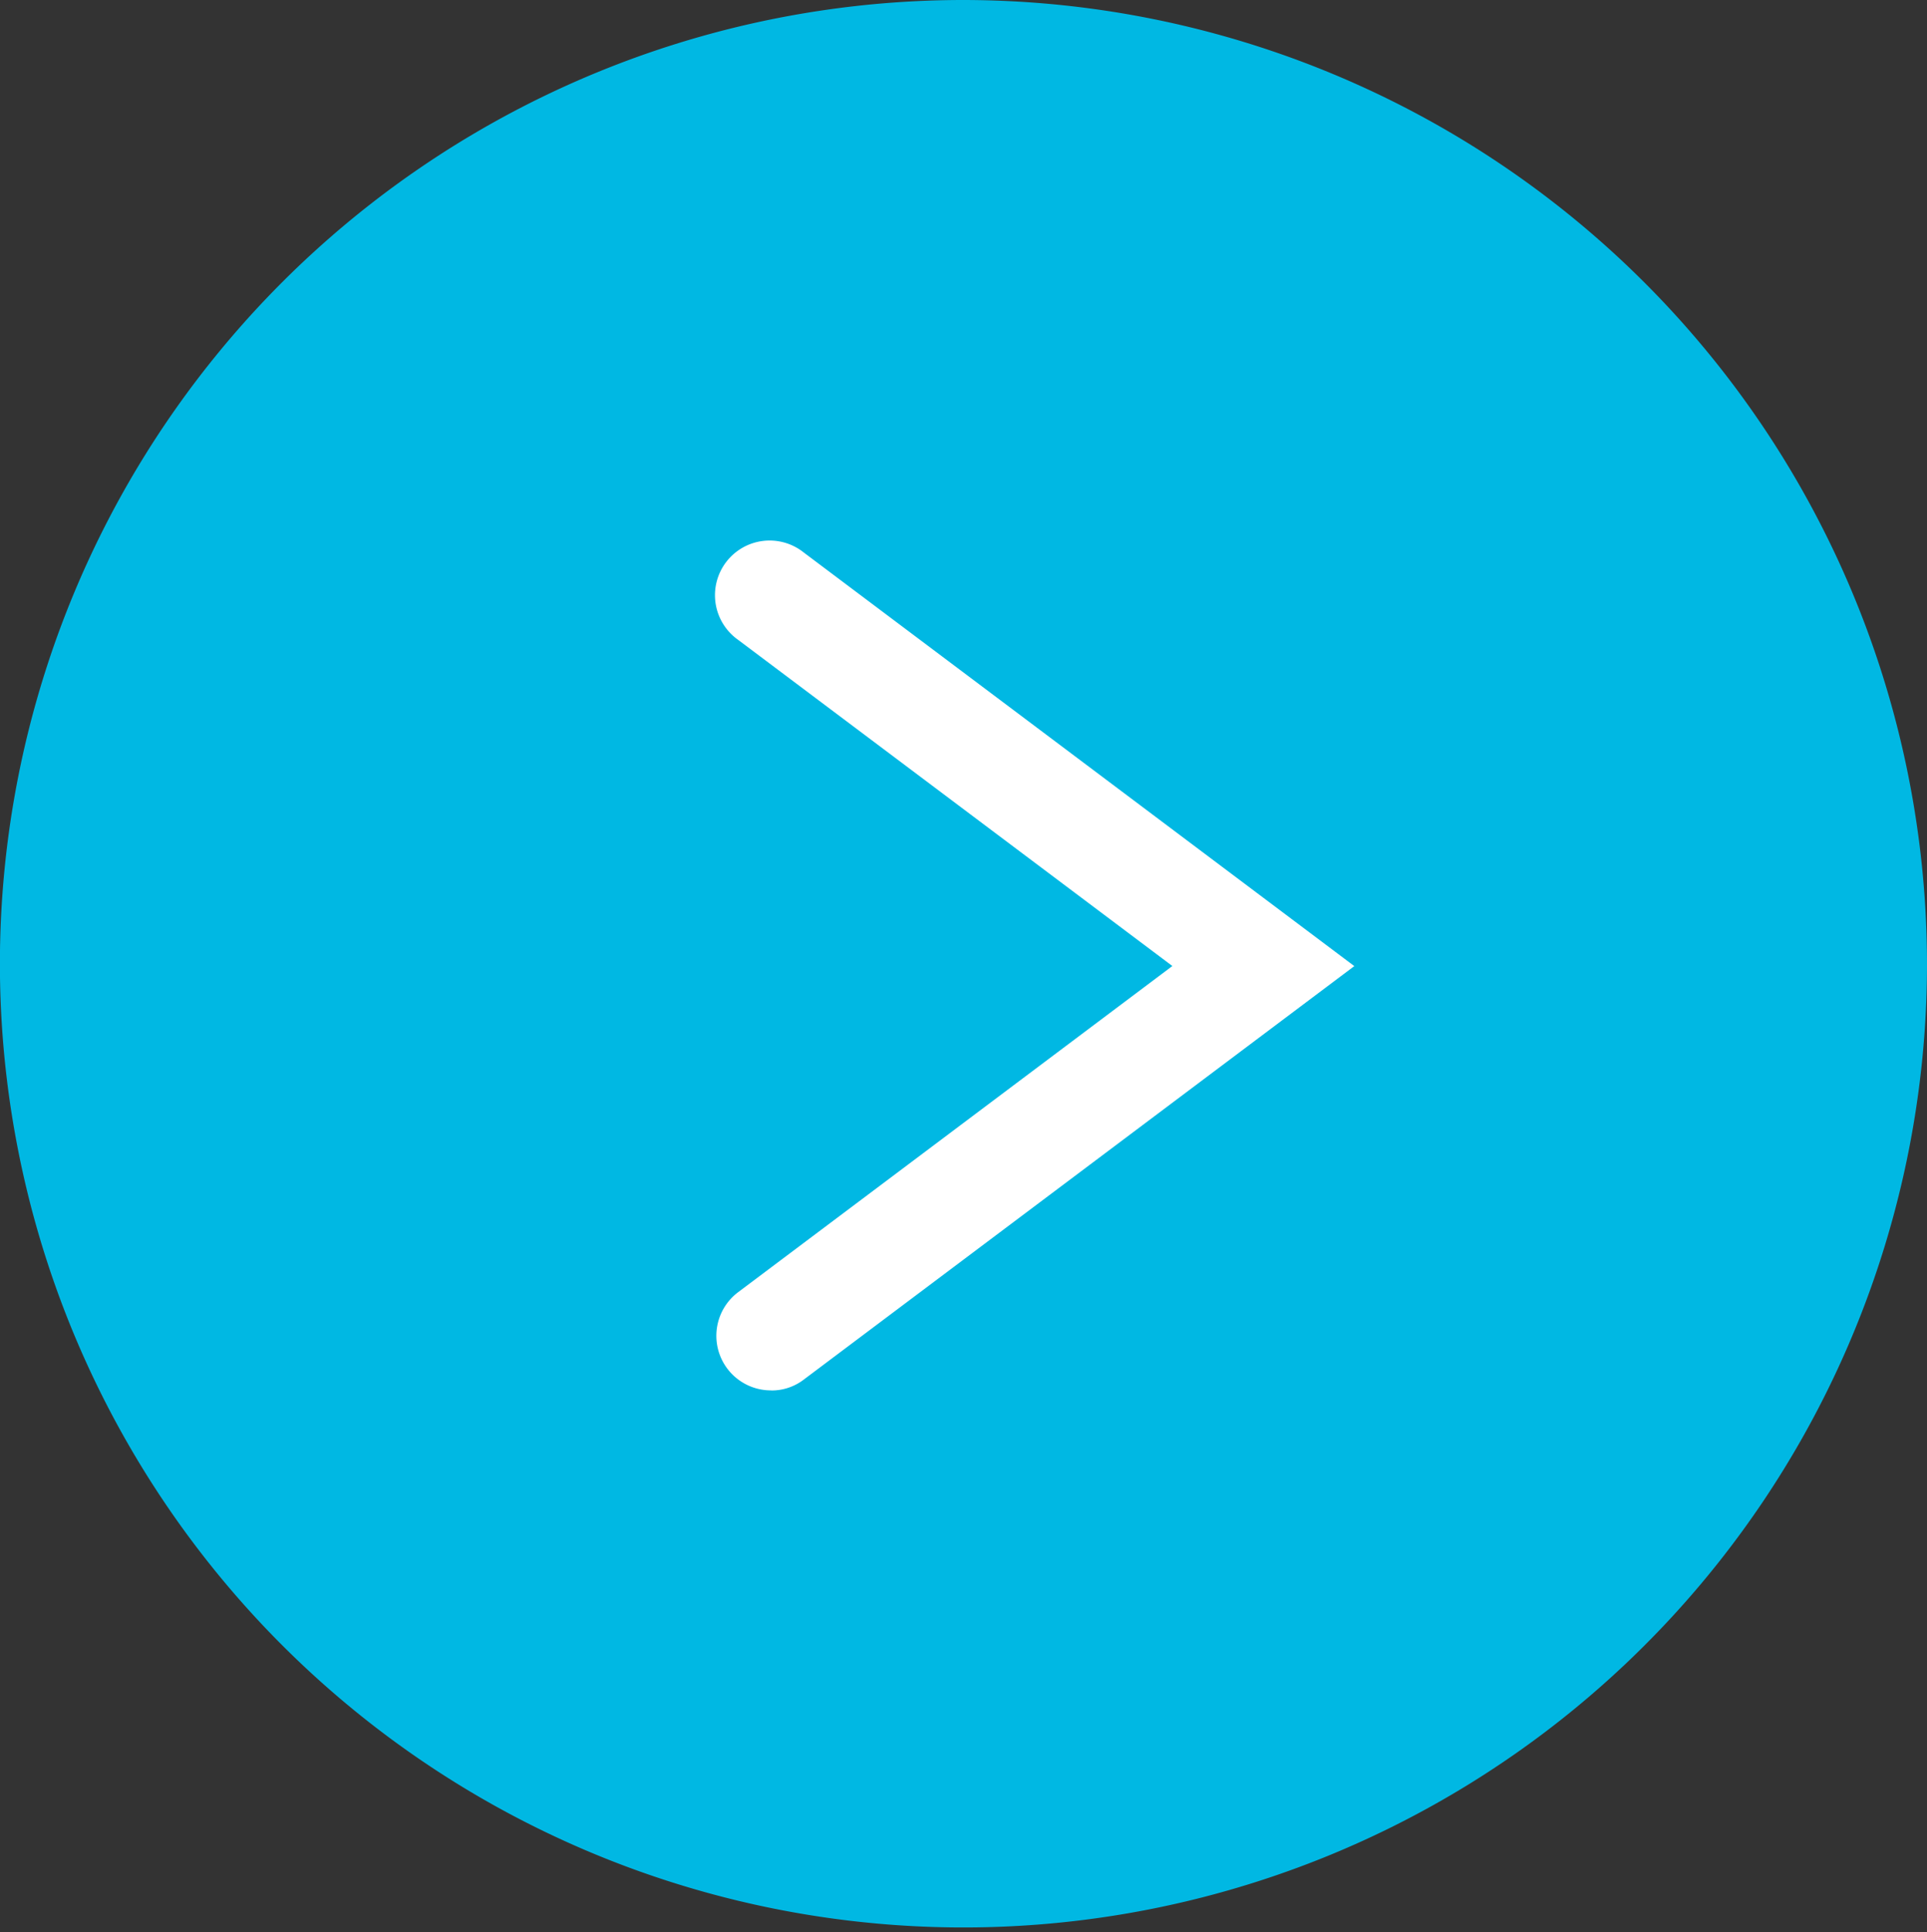
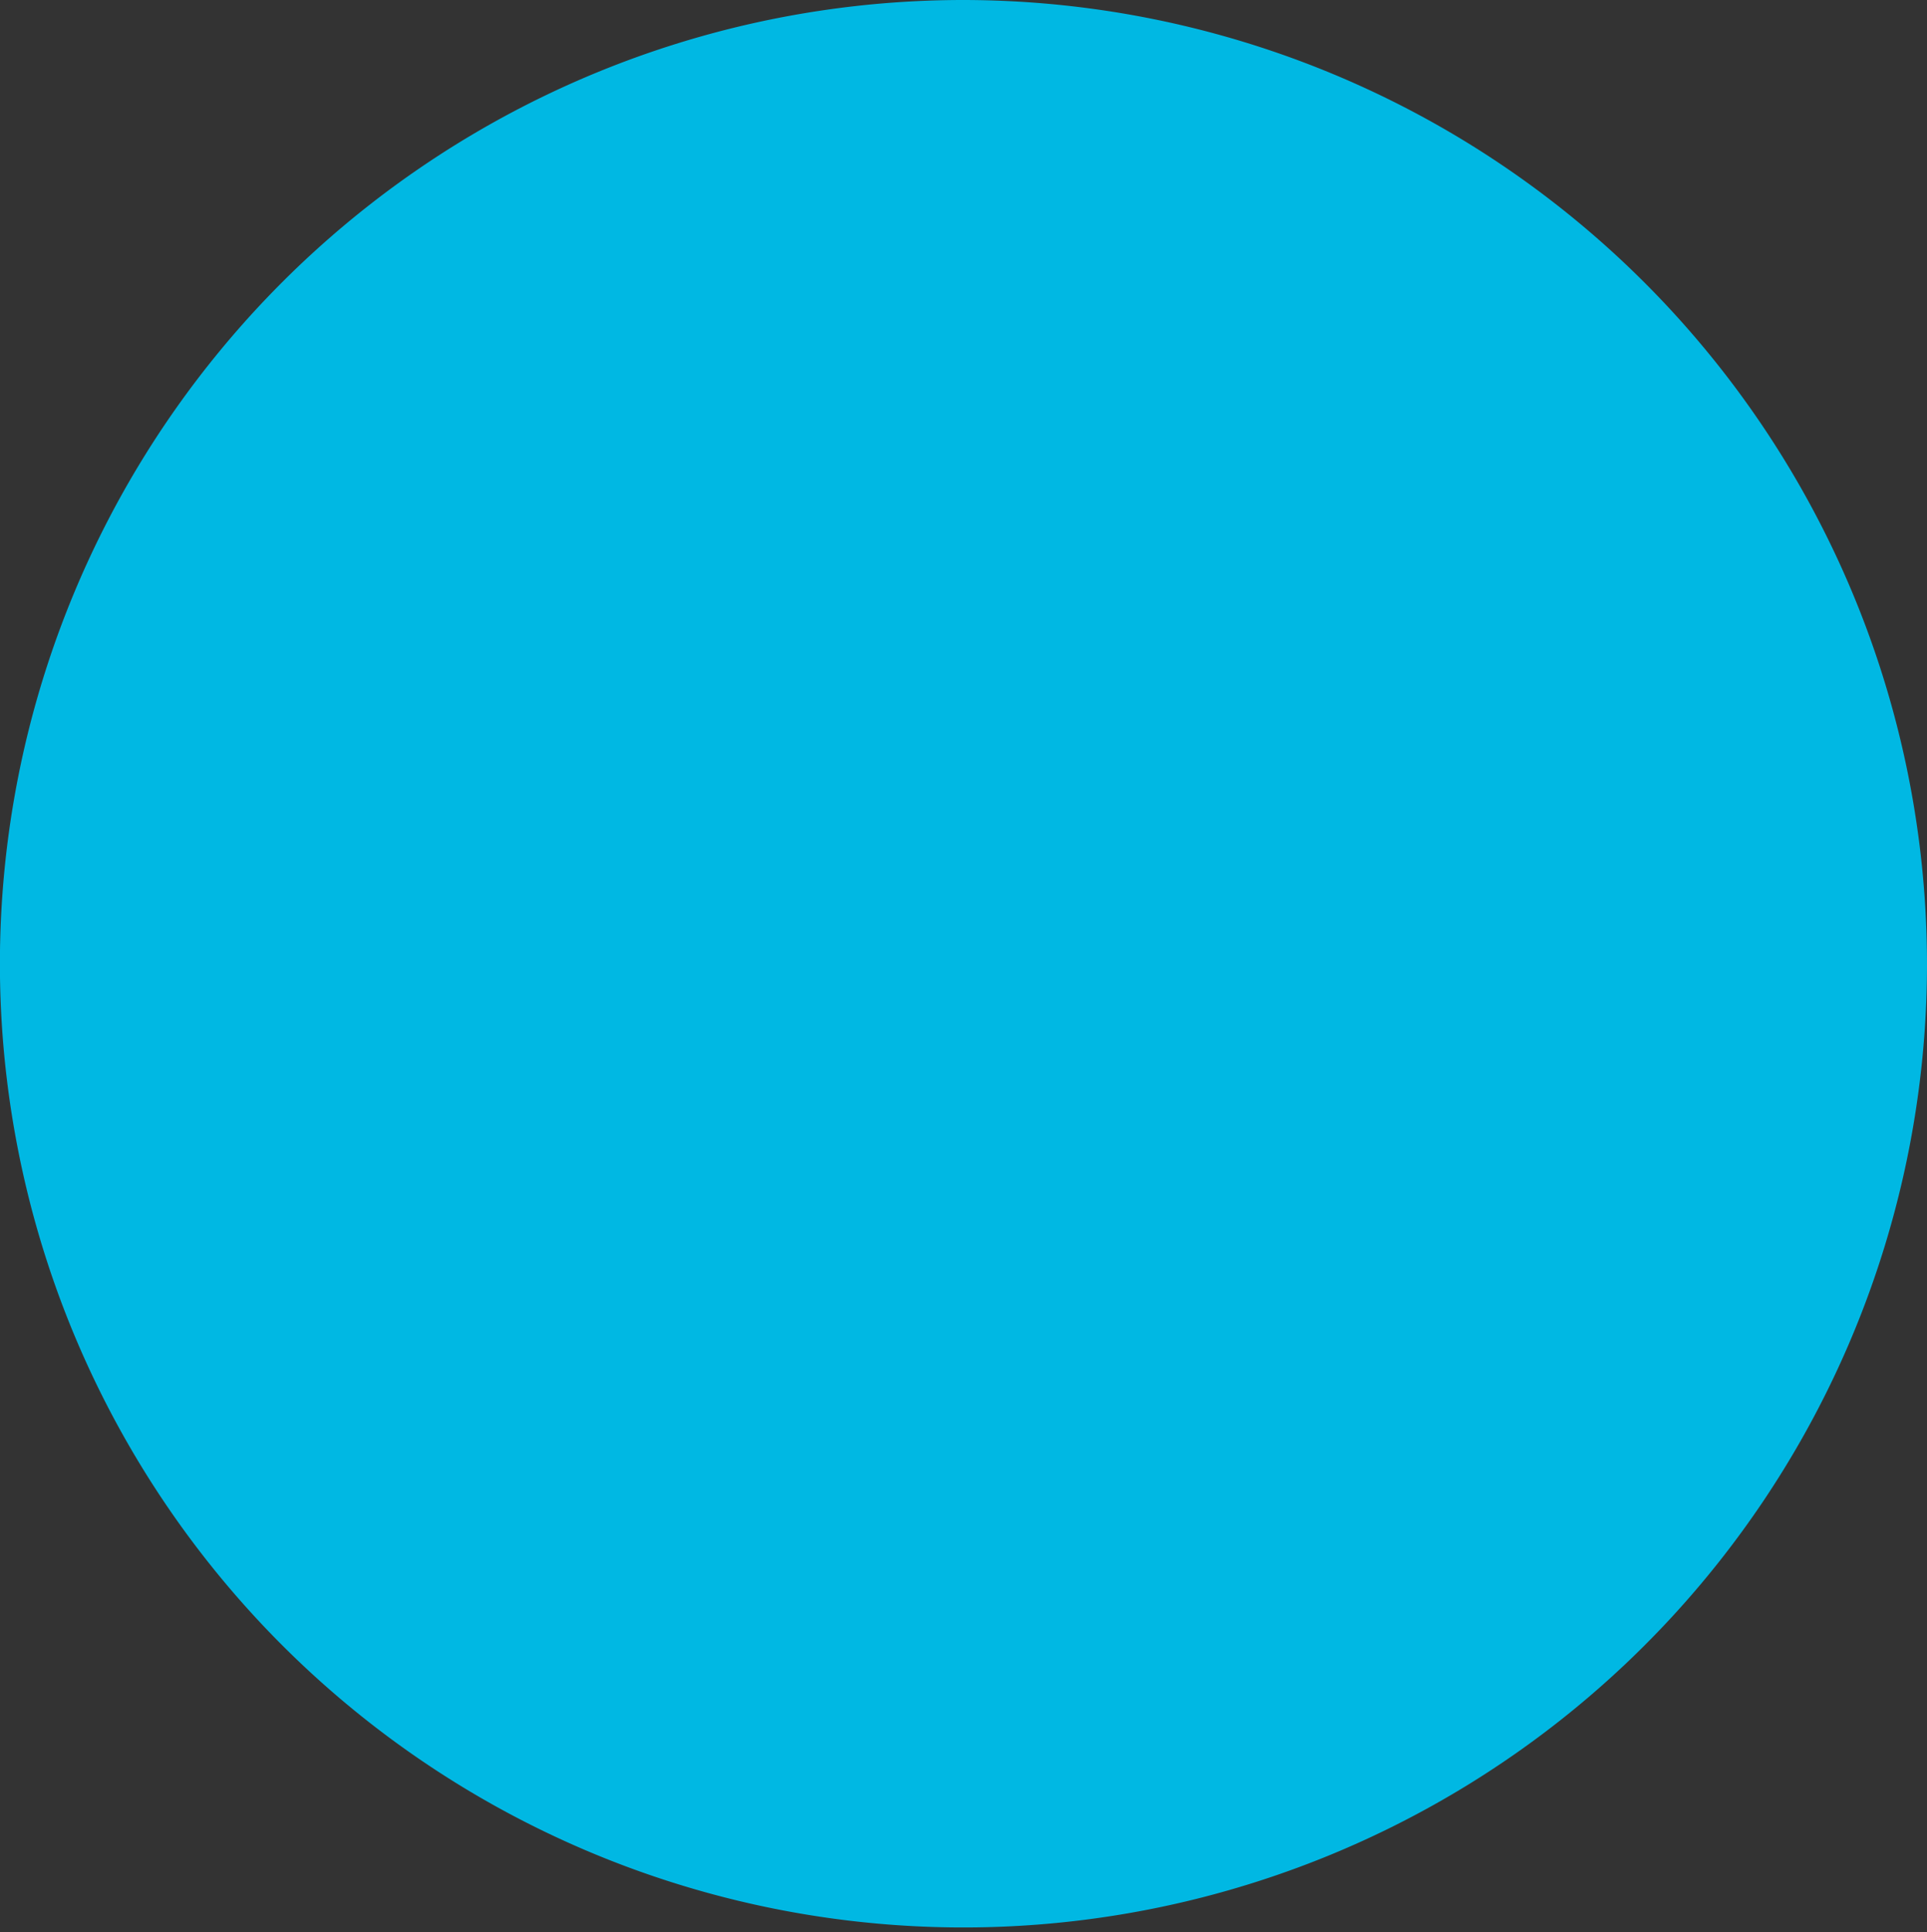
<svg xmlns="http://www.w3.org/2000/svg" preserveAspectRatio="none" width="22.709" height="22.764" viewBox="0 0 22.709 22.764">
  <rect x="0" y="0" width="22.709" height="22.764" fill="#333333" stroke="none" />
  <title>アセット 19</title>
  <g id="レイヤー_2" data-name="レイヤー 2">
    <g id="レイヤー_1-2" data-name="レイヤー 1">
      <path d="M22.709,11.382A11.355,11.355,0,1,1,11.356,0,11.367,11.367,0,0,1,22.709,11.382" fill="#00b8e3" />
-       <path d="M9.09,16.382A.643.643,0,0,1,8.7,15.224l5.116-3.842L8.7,7.54a.644.644,0,1,1,.771-1.031l6.489,4.874L9.472,16.255a.623.623,0,0,1-.382.128" fill="#fff" />
    </g>
  </g>
</svg>